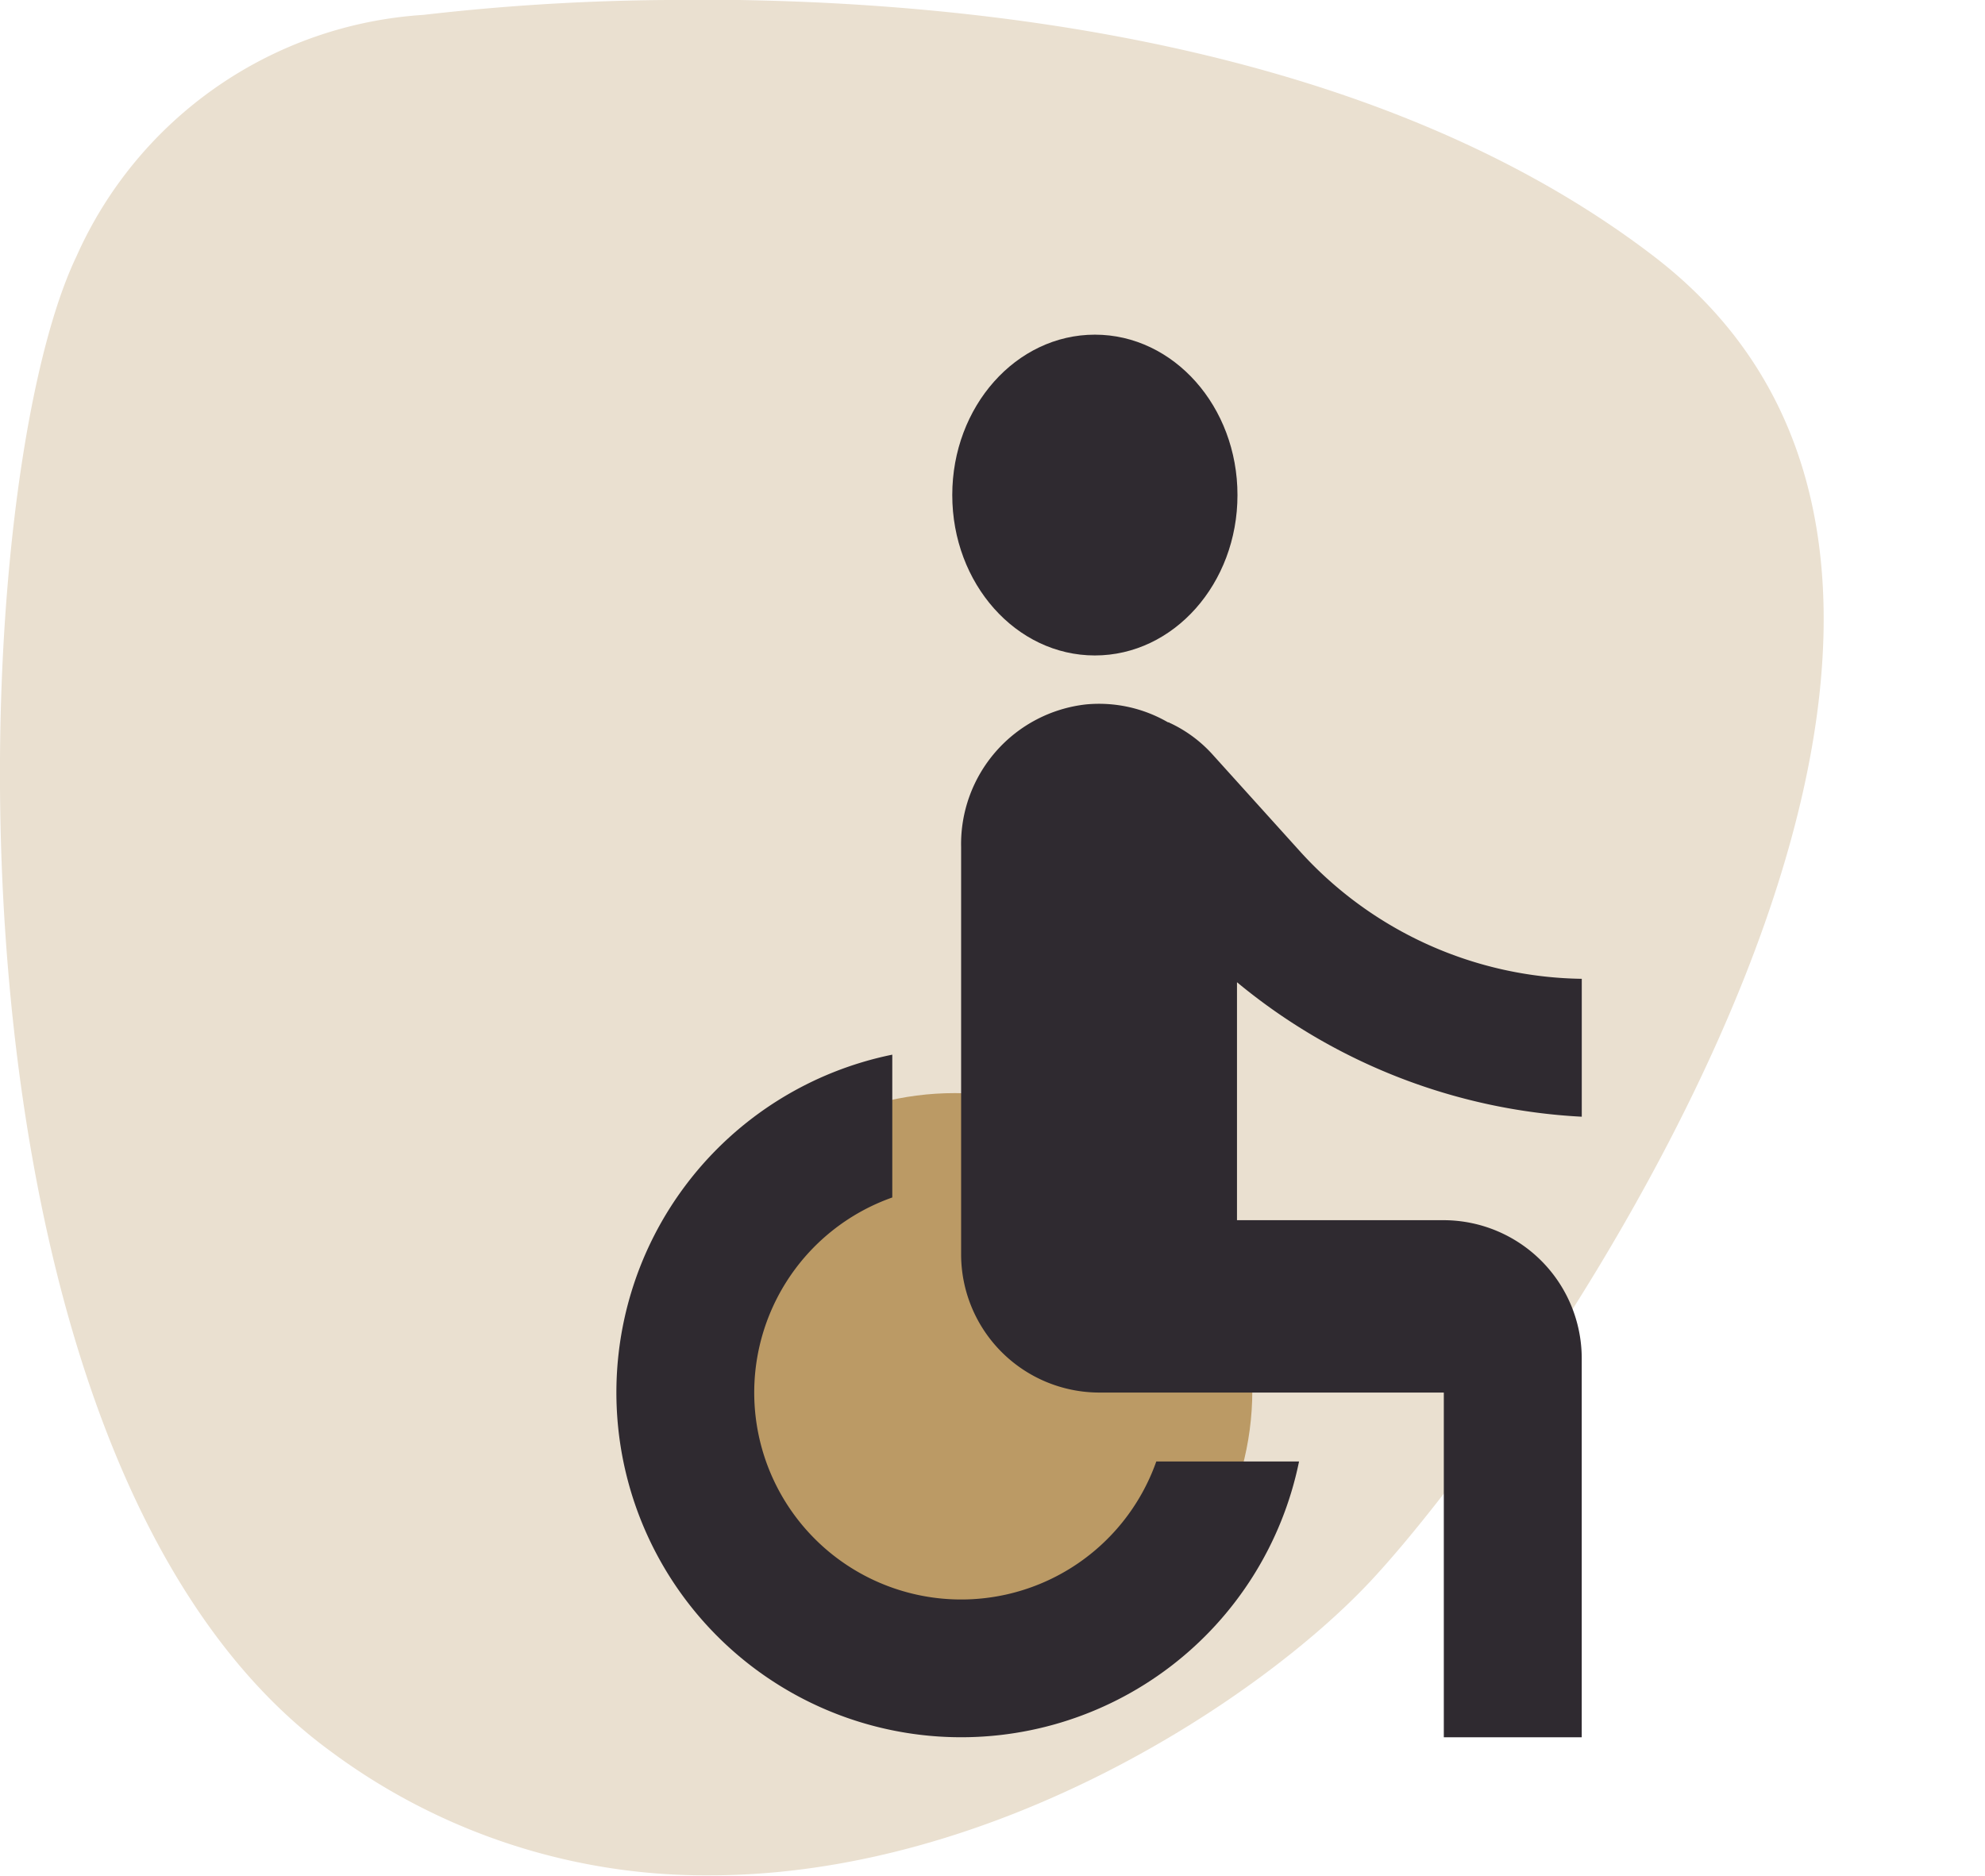
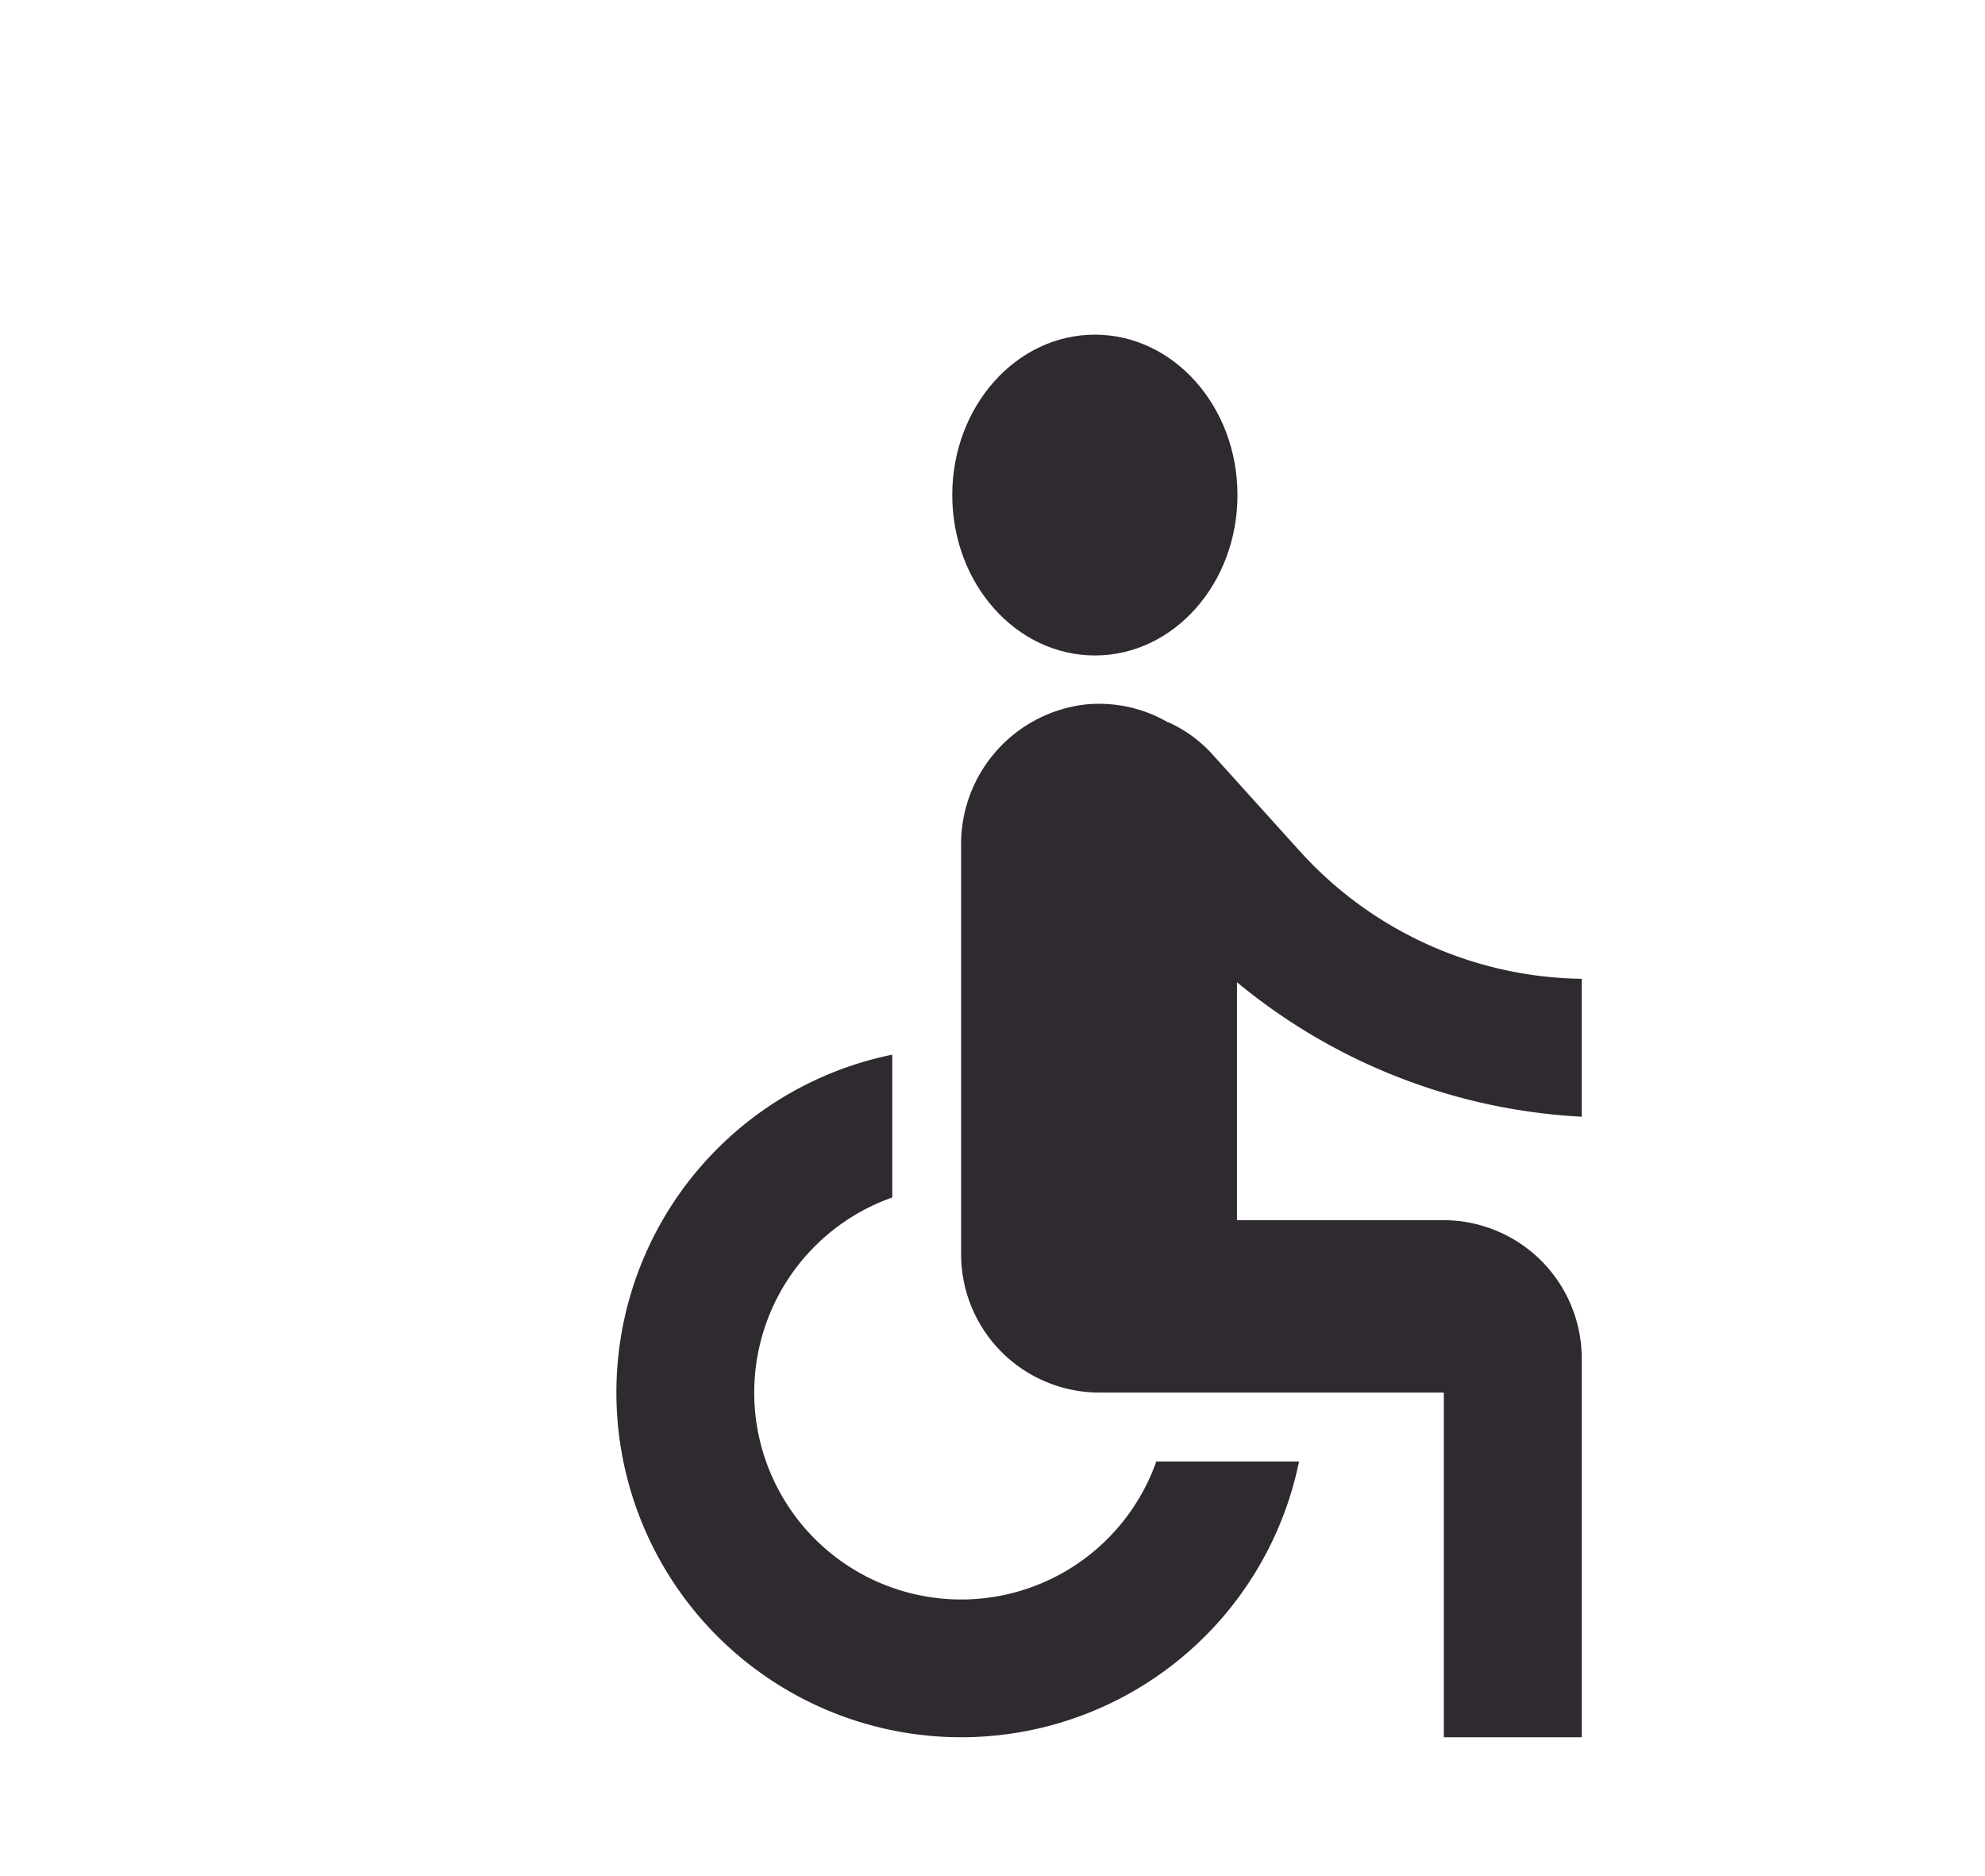
<svg xmlns="http://www.w3.org/2000/svg" width="53.382" height="50.446" viewBox="0 0 53.382 50.446">
  <defs>
    <clipPath id="clip-path">
-       <rect id="Rechteck_1895" data-name="Rechteck 1895" width="53.382" height="50.446" fill="none" />
-     </clipPath>
+       </clipPath>
  </defs>
  <g id="Gruppe_24552" data-name="Gruppe 24552" transform="translate(-362.322 -486.6)">
    <g id="Gruppe_24542" data-name="Gruppe 24542" transform="translate(-1113.678 -3613.4)">
      <g id="Gruppe_3929" data-name="Gruppe 3929" transform="translate(1476 4100)">
        <g id="Gruppe_3924" data-name="Gruppe 3924" clip-path="url(#clip-path)">
          <path id="Pfad_2356" data-name="Pfad 2356" d="M2584.26,3639.271a60.587,60.587,0,0,0-7.344.4,10.975,10.975,0,0,0-9.335,6.5c-3.111,6.507-3.961,32.249,6.789,40.167a16.9,16.9,0,0,0,10.232,3.372c7.686,0,14.832-4.764,17.771-7.9,4.243-4.525,19.806-26.3,7.637-35.64-7.576-5.812-18.548-6.908-25.751-6.908" transform="translate(-2565.527 -3639.271)" fill="#eae0d0" />
        </g>
      </g>
    </g>
-     <circle id="Ellipse_2757" data-name="Ellipse 2757" cx="8" cy="8" r="8" transform="translate(380 516)" fill="#bb9a65" />
    <g id="Gruppe_24551" data-name="Gruppe 24551" transform="translate(378.898 496.02)">
      <ellipse id="Ellipse_189" data-name="Ellipse 189" cx="3.835" cy="4.314" rx="3.835" ry="4.314" transform="translate(9.033 -0.419)" fill="#2f2a30" />
      <path id="Pfad_2365" data-name="Pfad 2365" d="M30.962,18.117V14.408a10.412,10.412,0,0,1-7.547-3.394L21.022,8.363a3.587,3.587,0,0,0-1.131-.834c-.019,0-.019-.019-.037-.019h-.019a3.7,3.7,0,0,0-2.207-.482,3.78,3.78,0,0,0-3.357,3.839v10.96a3.72,3.72,0,0,0,3.709,3.709h9.272v9.272h3.709v-10.2A3.72,3.72,0,0,0,27.253,20.9H21.69V14.5A15.82,15.82,0,0,0,30.962,18.117ZM19.52,27.389a5.565,5.565,0,1,1-7.1-7.1V16.448A9.273,9.273,0,1,0,23.359,27.389Z" transform="translate(-5 2.498)" fill="#2f2a30" />
    </g>
  </g>
</svg>